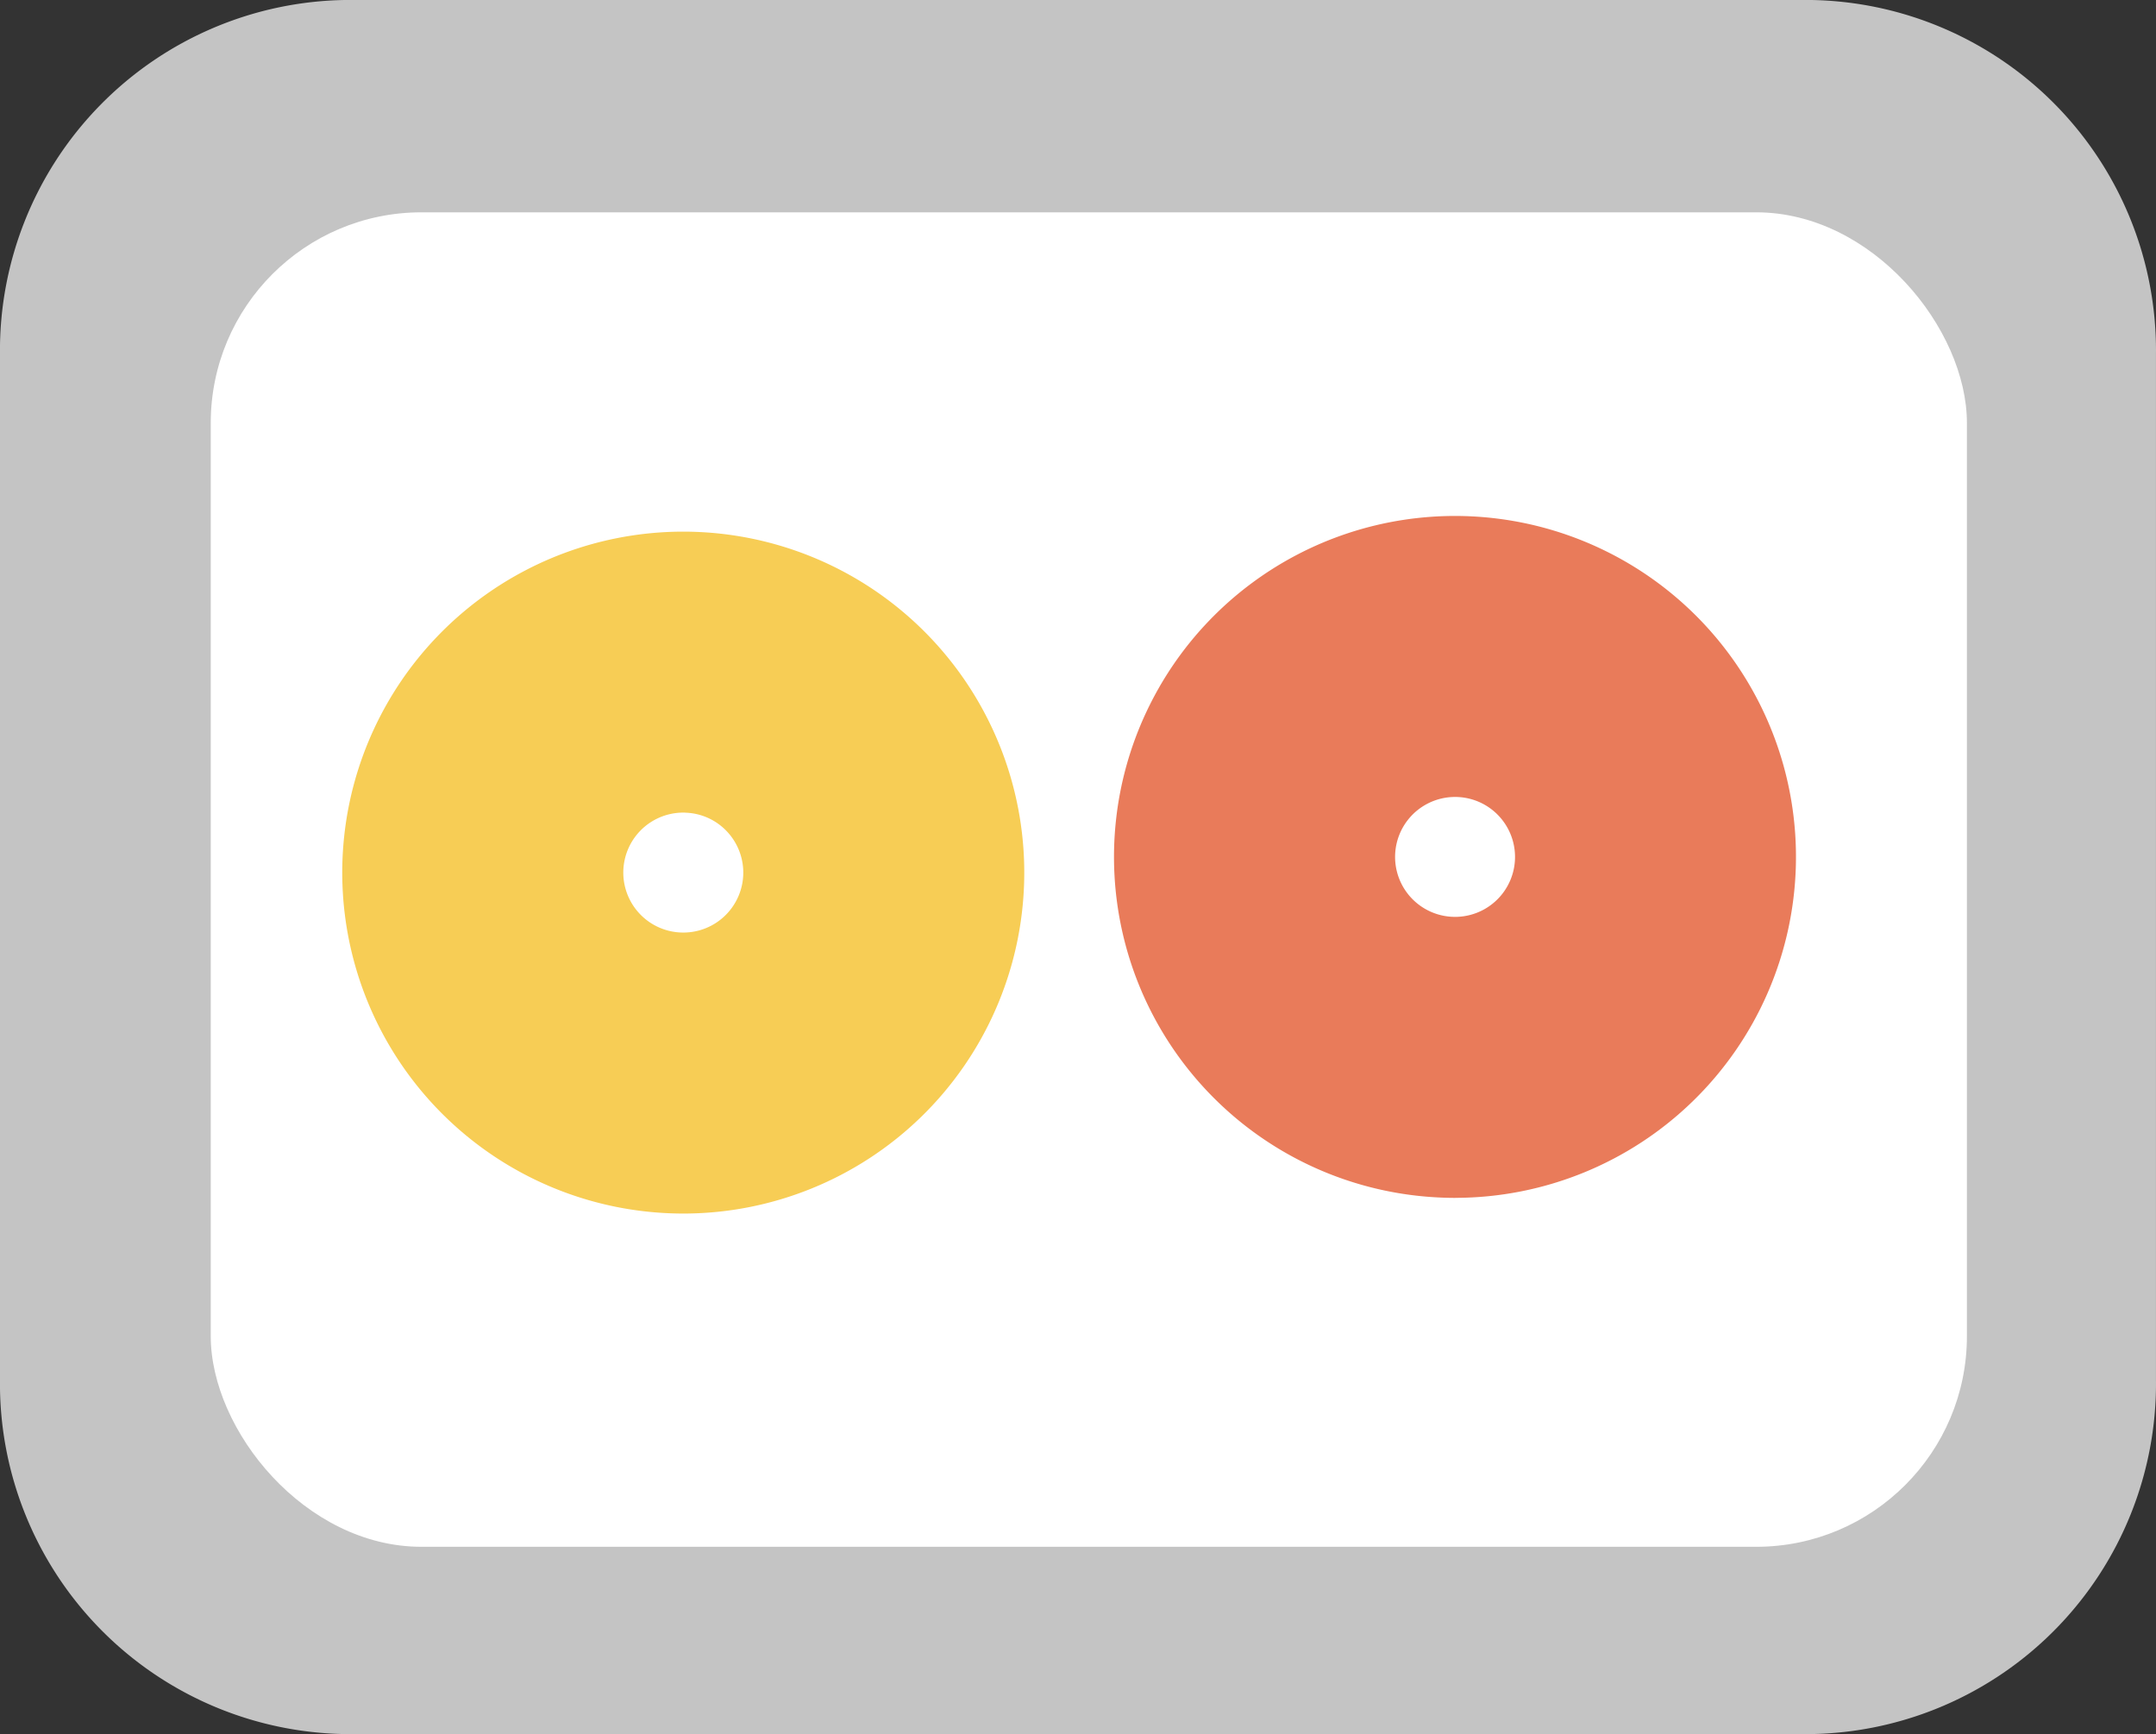
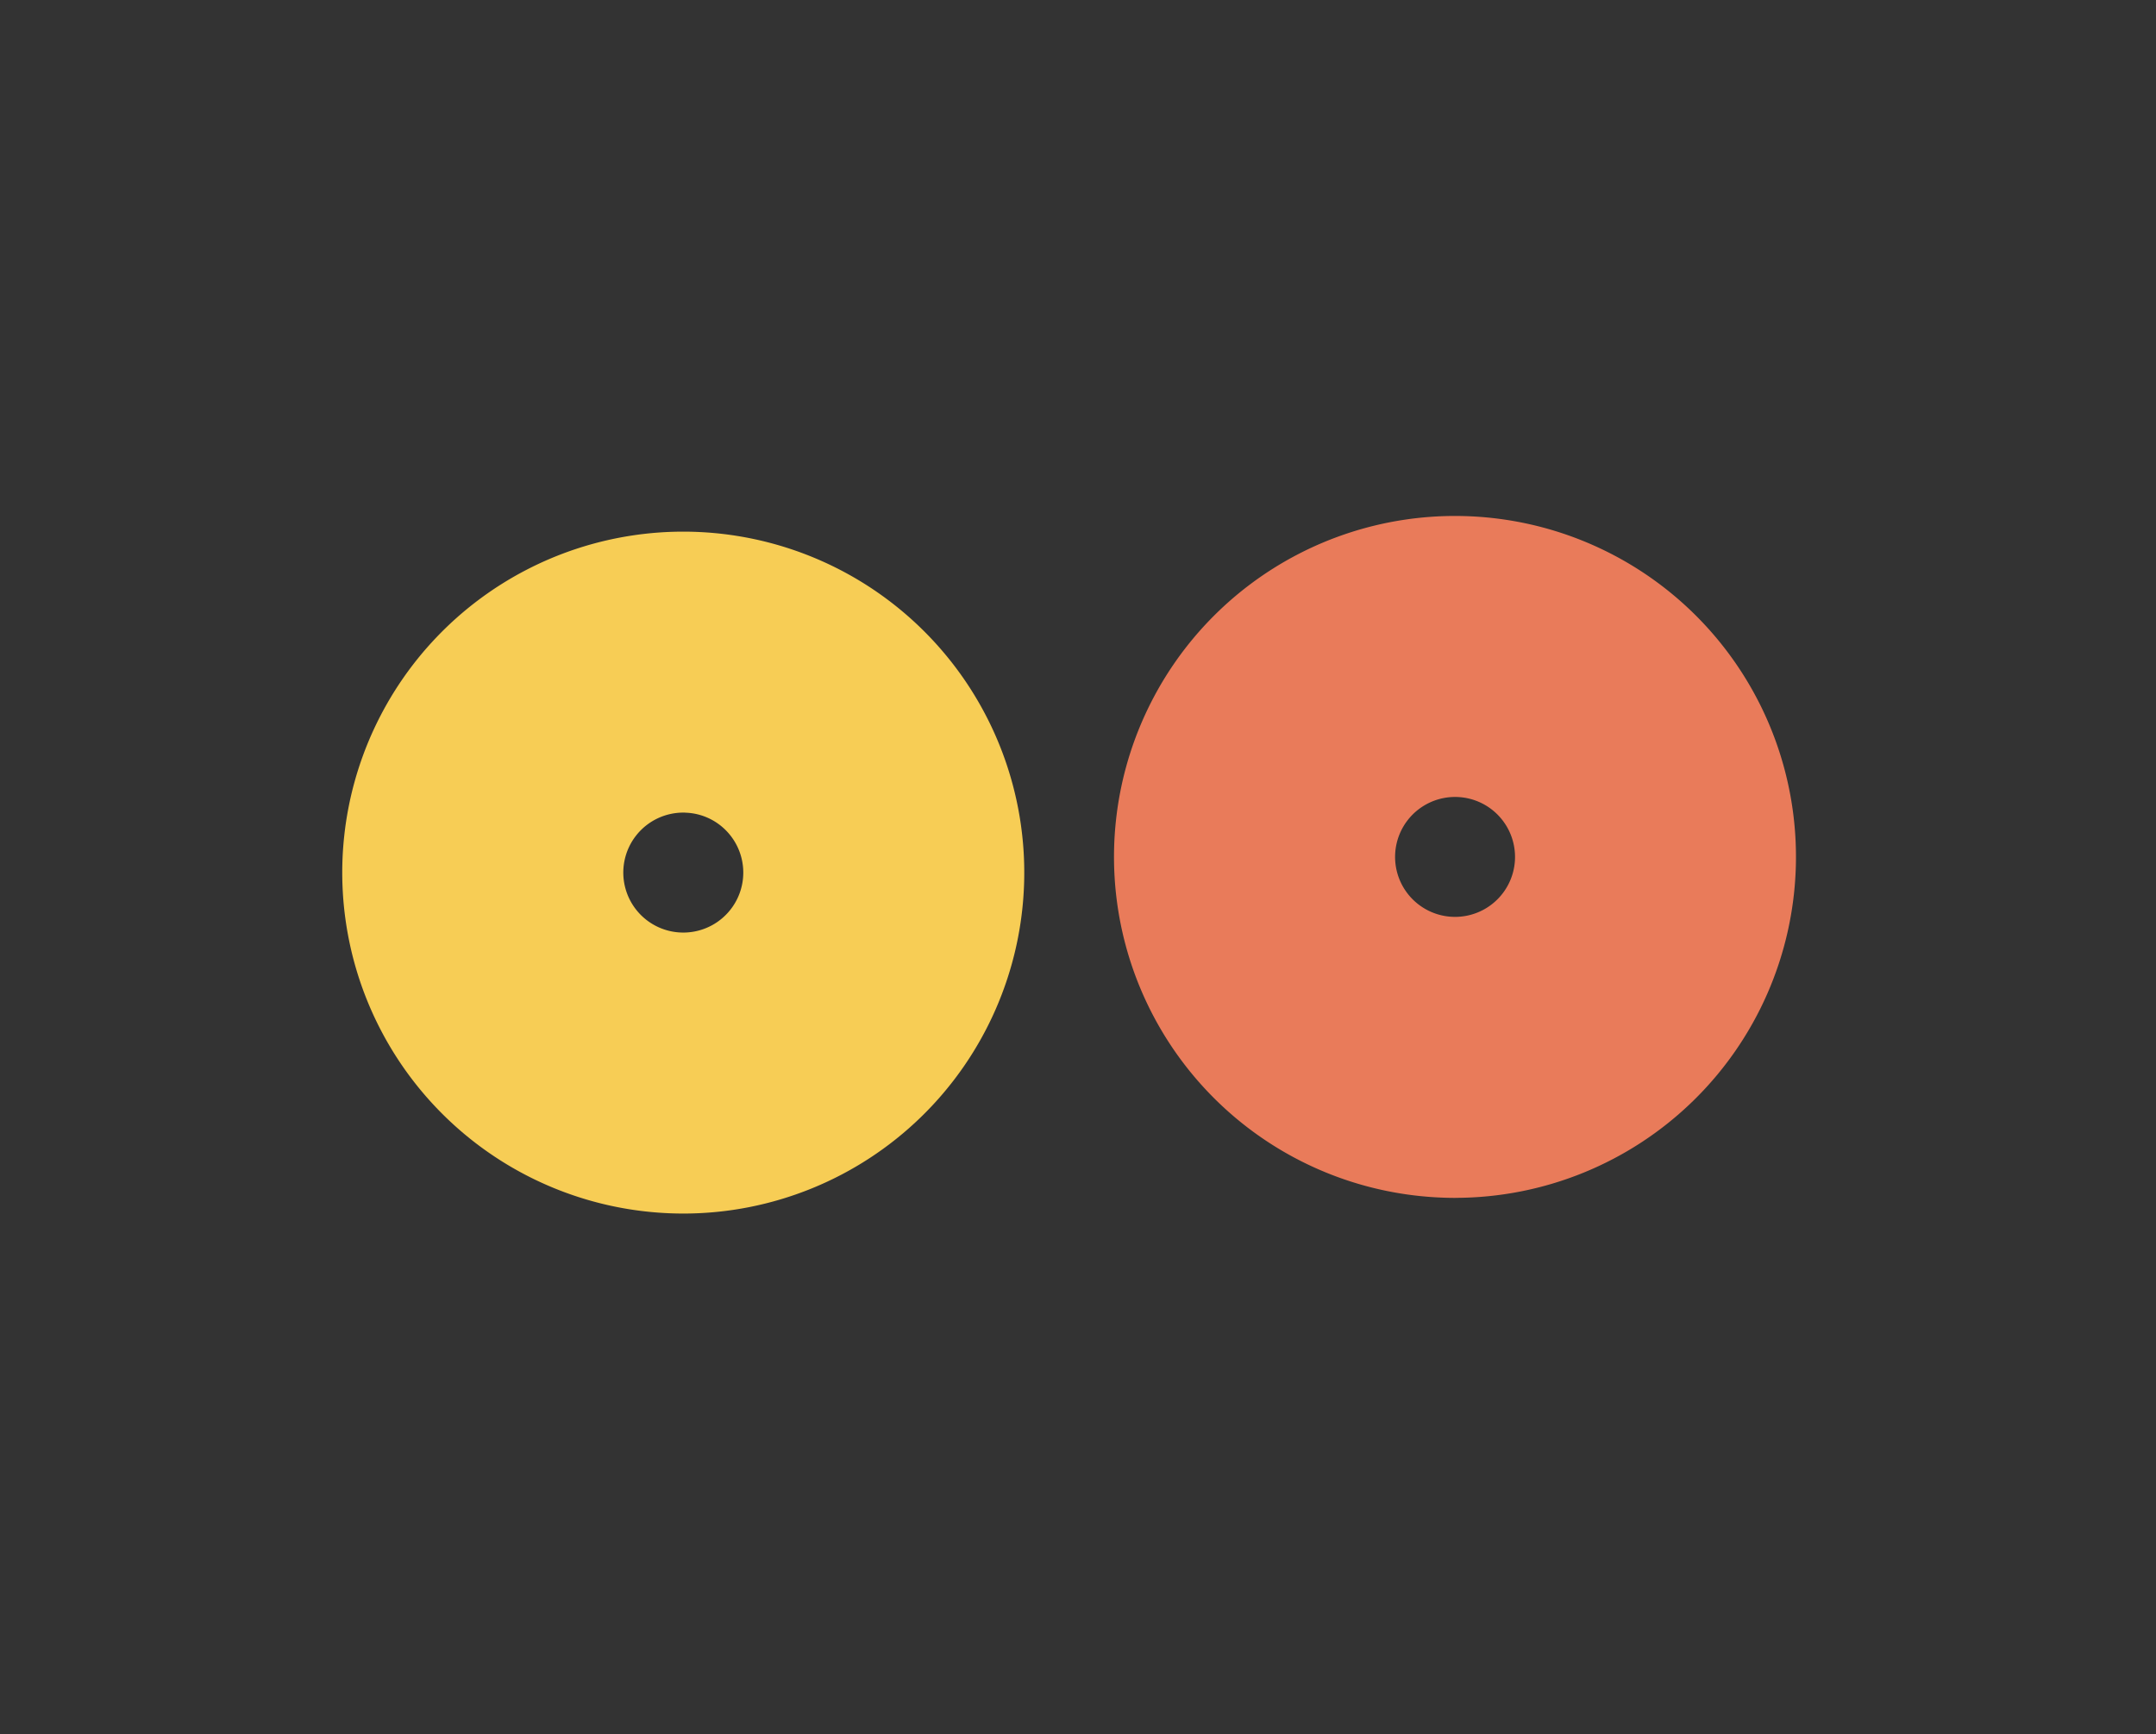
<svg xmlns="http://www.w3.org/2000/svg" width="92.075" height="74.069" viewBox="0 0 92.075 74.069">
  <rect x="0" y="0" width="92.075" height="74.069" fill="#333333" stroke="none" />
  <g id="Group_155433" data-name="Group 155433" transform="translate(-1433.421 -1683.588)">
    <g id="Group_7763" data-name="Group 7763" transform="translate(1433.421 1683.588)">
-       <path id="Path_2530" data-name="Path 2530" d="M1510.716,1757.657H1448.2a14.975,14.975,0,0,1-14.78-15.13v-43.811a14.975,14.975,0,0,1,14.78-15.129h62.515a14.975,14.975,0,0,1,14.78,15.129v43.811A14.975,14.975,0,0,1,1510.716,1757.657Zm-62.515-61.786a2.816,2.816,0,0,0-2.78,2.846v43.811a2.817,2.817,0,0,0,2.78,2.847h62.515a2.817,2.817,0,0,0,2.78-2.847v-43.811a2.816,2.816,0,0,0-2.78-2.846Z" transform="translate(-1433.421 -1683.588)" fill="#c4c4c4" />
-       <rect id="Rectangle_578" data-name="Rectangle 578" width="75" height="57" rx="9" transform="translate(9 9.069)" fill="#fff" />
-     </g>
+       </g>
    <g id="Group_7764" data-name="Group 7764" transform="translate(1448.039 1706.294)">
      <path id="Path_2531" data-name="Path 2531" d="M1462.617,1734.561q-.31,0-.622-.013a14.563,14.563,0,1,1,11.323-24.41h0a14.563,14.563,0,0,1-10.7,24.423Zm-.012-17.126a2.562,2.562,0,1,0,1.883.828h0a2.545,2.545,0,0,0-1.778-.824C1462.677,1717.436,1462.643,1717.435,1462.6,1717.435Z" transform="translate(-1448.039 -1705.432)" fill="#f7cd55" />
    </g>
    <g id="Group_7765" data-name="Group 7765" transform="translate(1481.003 1705.635)">
      <path id="Path_2532" data-name="Path 2532" d="M1495.574,1733.917q-.309,0-.621-.014a14.563,14.563,0,1,1,11.323-24.411v0a14.564,14.564,0,0,1-10.7,24.423Zm-.015-17.125a2.561,2.561,0,1,0,1.887.827h0A2.556,2.556,0,0,0,1495.559,1716.792Z" transform="translate(-1481.003 -1704.798)" fill="#e97b5a" />
    </g>
  </g>
</svg>